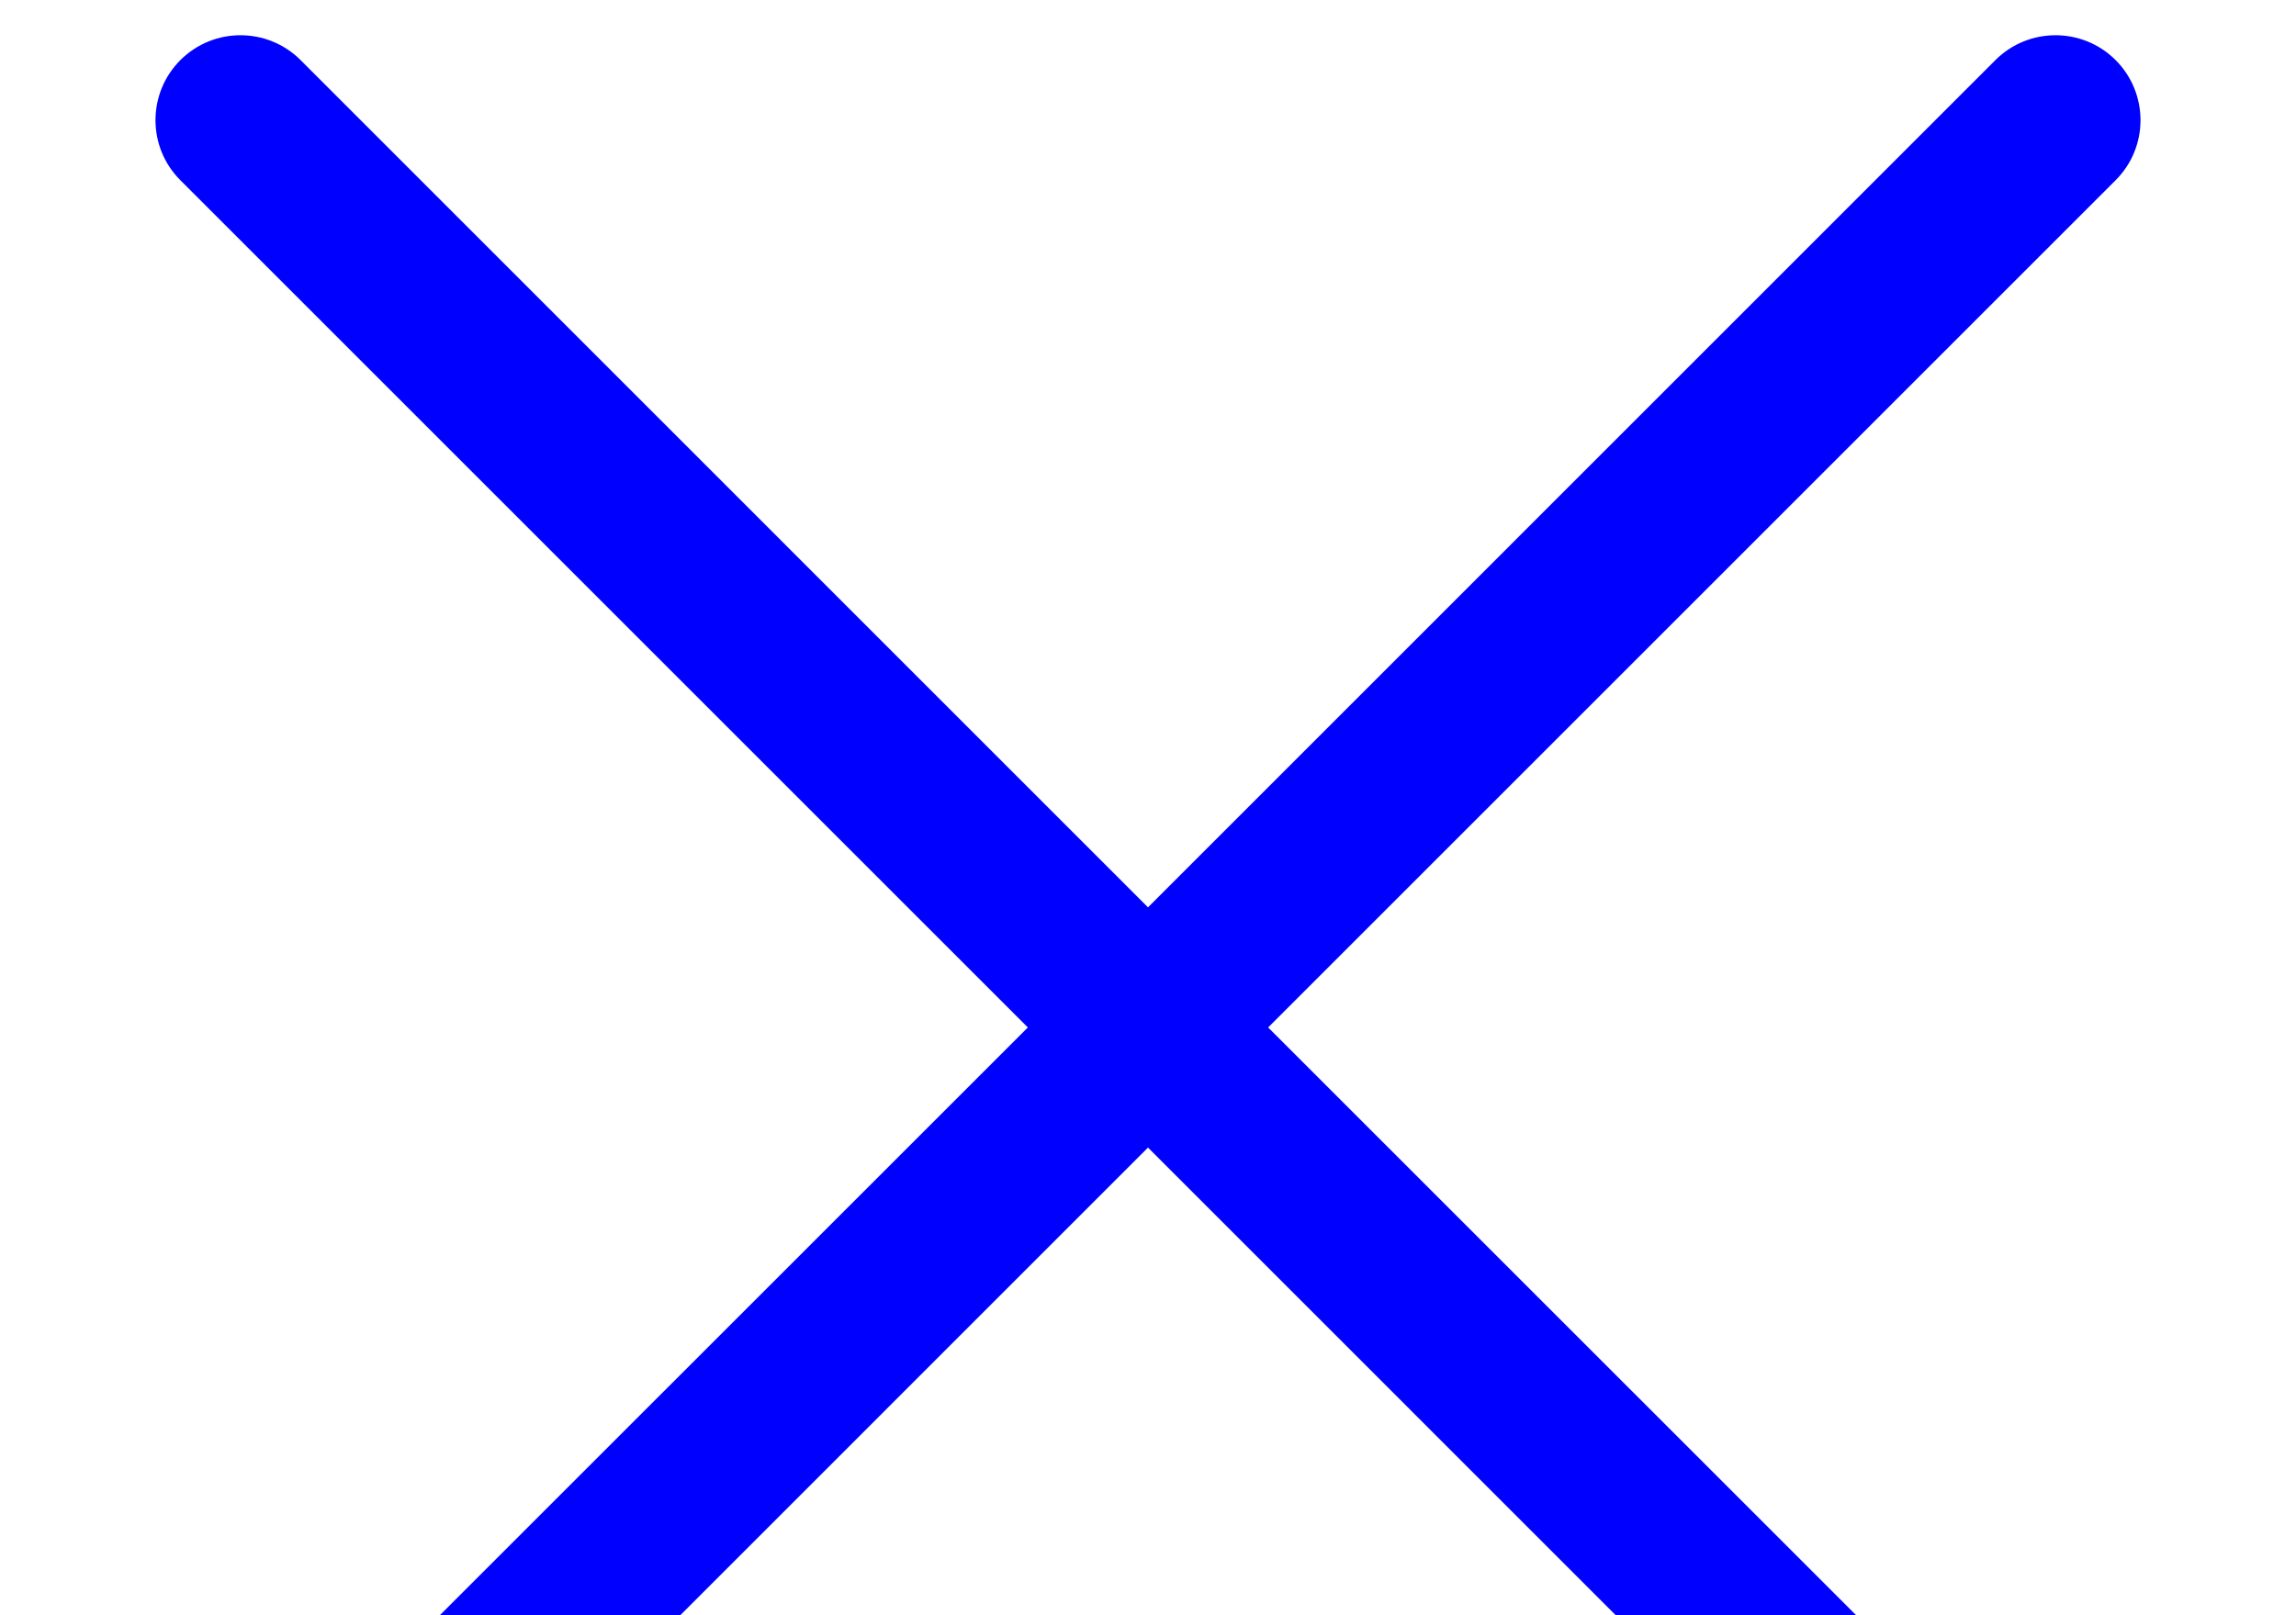
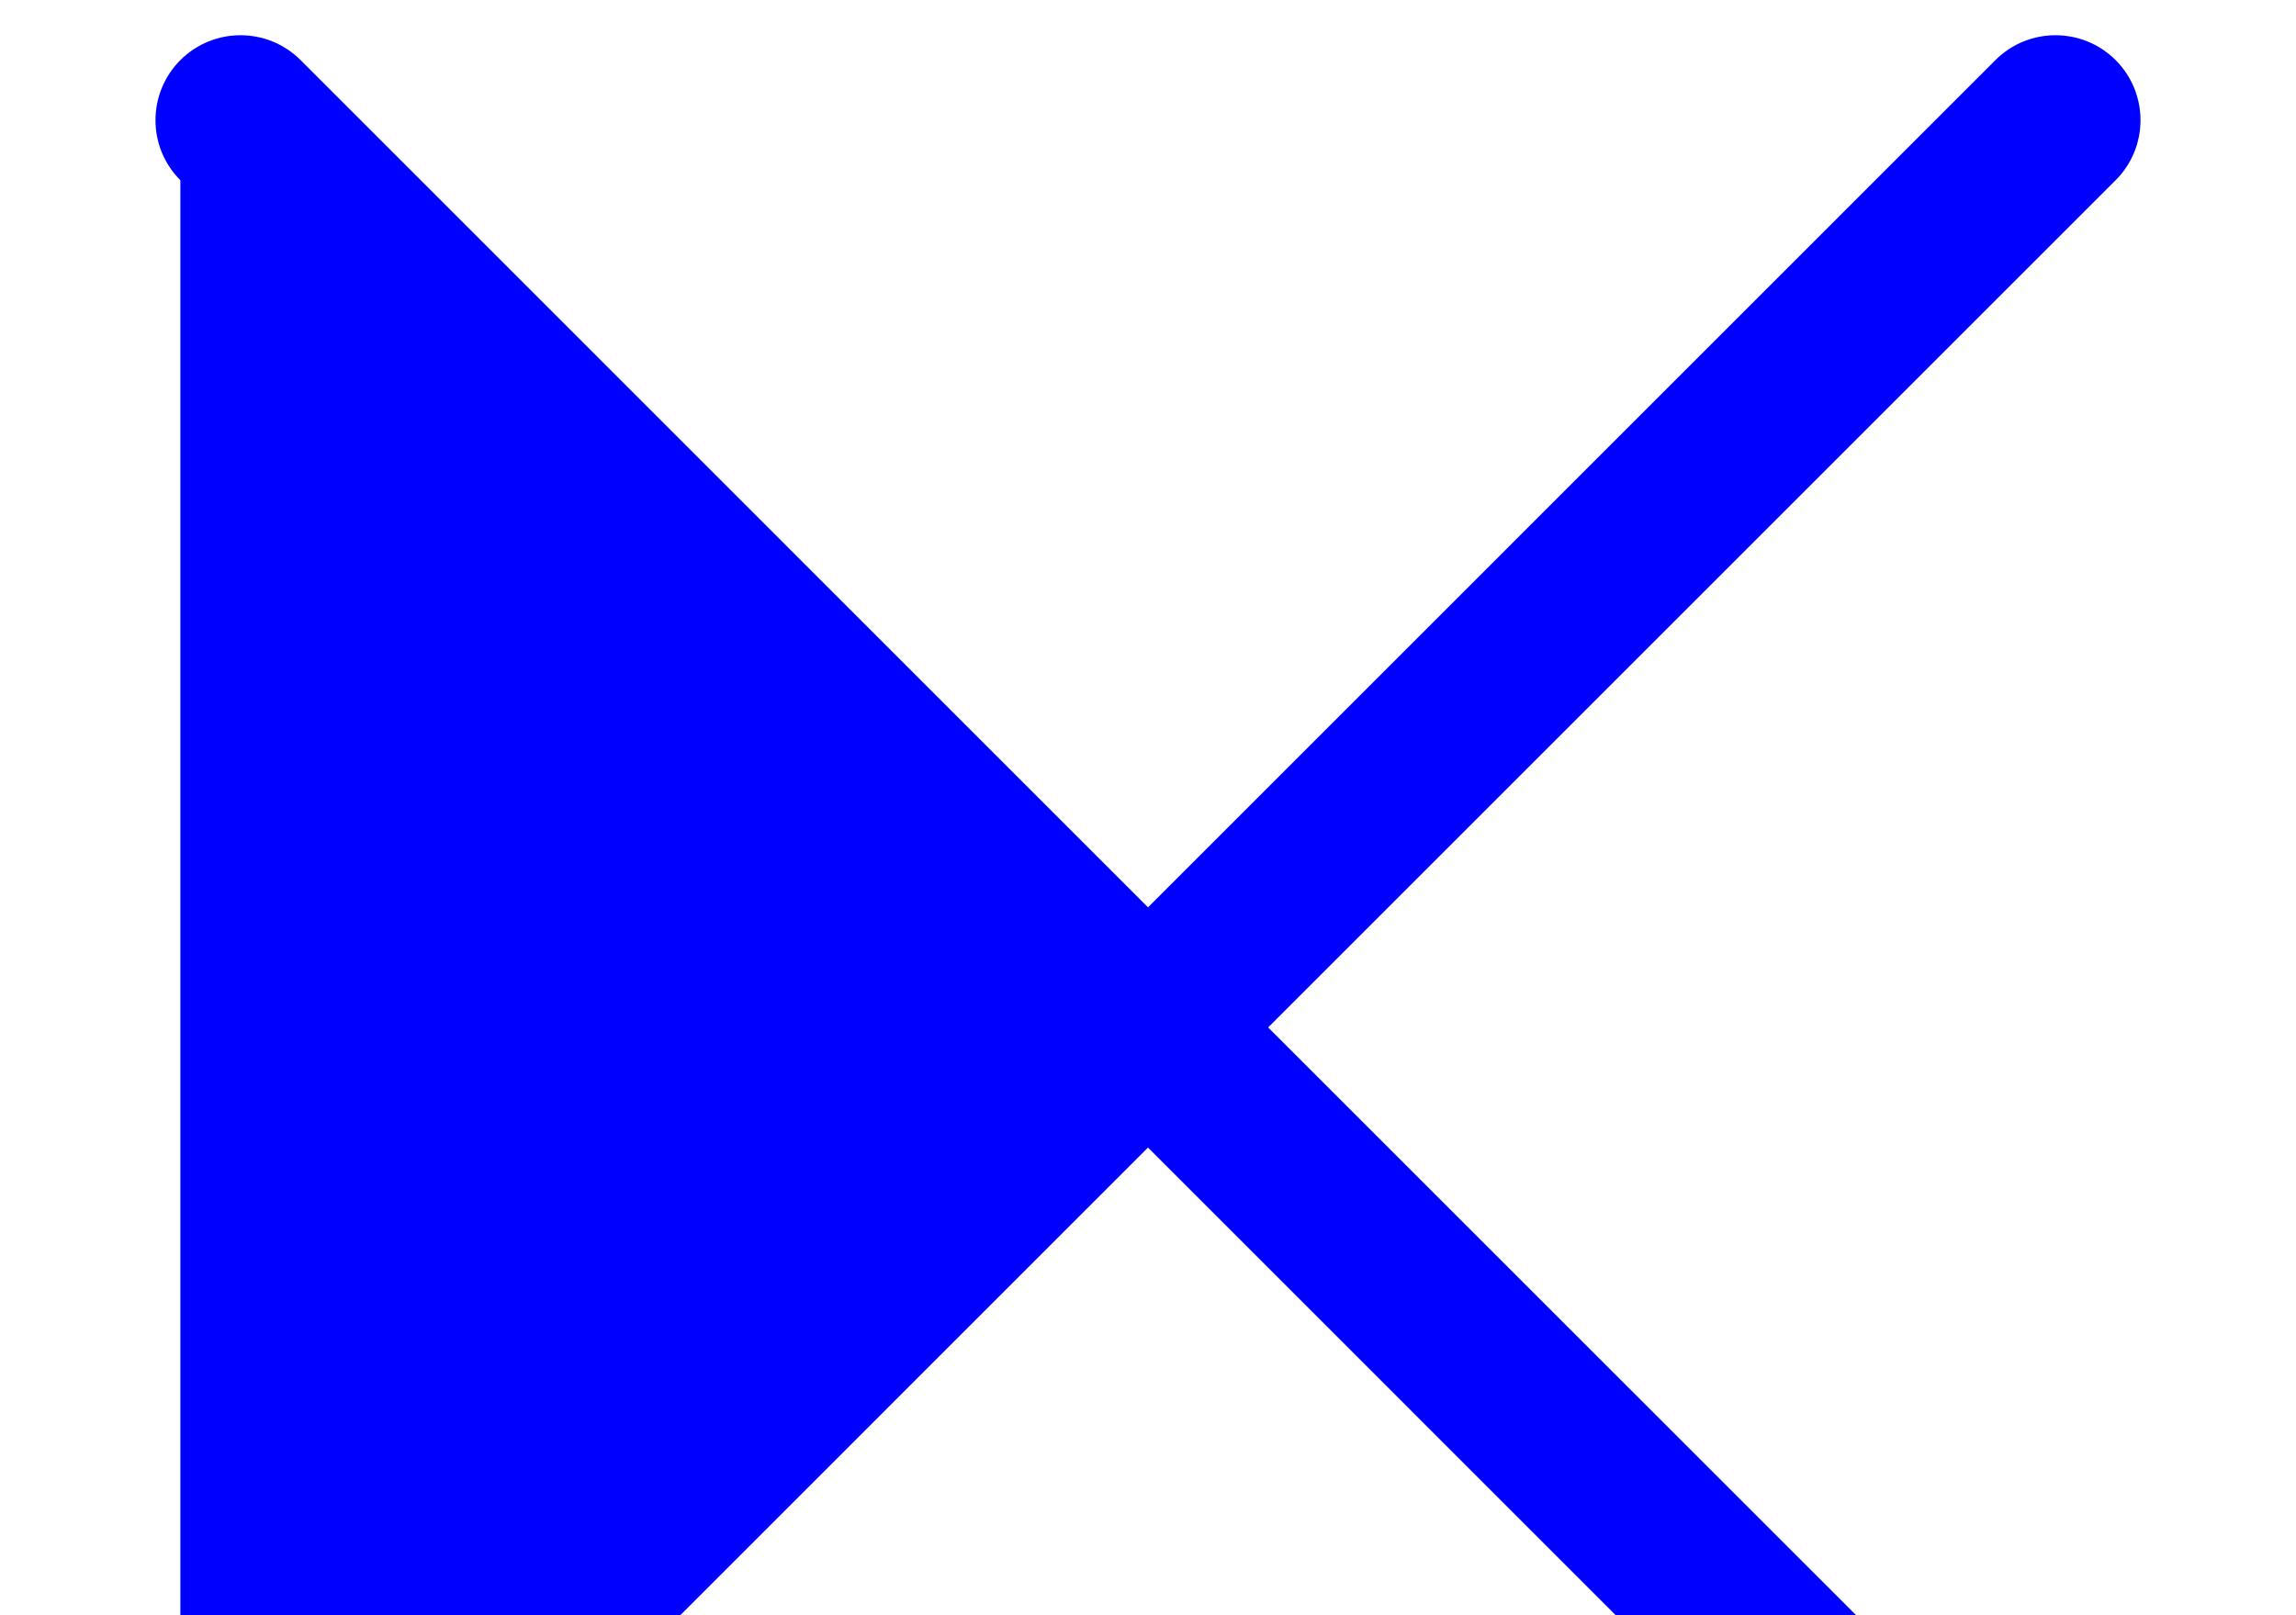
<svg xmlns="http://www.w3.org/2000/svg" width="27" height="19" viewBox="0 0 27 19" fill="none">
-   <path fill-rule="evenodd" clip-rule="evenodd" d="M2.121 0.707C2.512 0.317 3.144 0.317 3.535 0.707L13.5 10.673L23.465 0.707C23.856 0.317 24.488 0.317 24.879 0.707C25.269 1.098 25.269 1.73 24.879 2.12L14.913 12.086L24.879 22.051C25.269 22.442 25.269 23.074 24.879 23.465C24.488 23.855 23.856 23.855 23.465 23.465L13.5 13.499L3.535 23.465C3.144 23.855 2.512 23.855 2.121 23.465C1.731 23.074 1.731 22.442 2.121 22.051L12.087 12.086L2.121 2.12C1.731 1.73 1.731 1.098 2.121 0.707Z" fill="#0000FF" />
+   <path fill-rule="evenodd" clip-rule="evenodd" d="M2.121 0.707C2.512 0.317 3.144 0.317 3.535 0.707L13.5 10.673L23.465 0.707C23.856 0.317 24.488 0.317 24.879 0.707C25.269 1.098 25.269 1.73 24.879 2.12L14.913 12.086L24.879 22.051C25.269 22.442 25.269 23.074 24.879 23.465C24.488 23.855 23.856 23.855 23.465 23.465L13.5 13.499L3.535 23.465C3.144 23.855 2.512 23.855 2.121 23.465C1.731 23.074 1.731 22.442 2.121 22.051L2.121 2.12C1.731 1.73 1.731 1.098 2.121 0.707Z" fill="#0000FF" />
</svg>